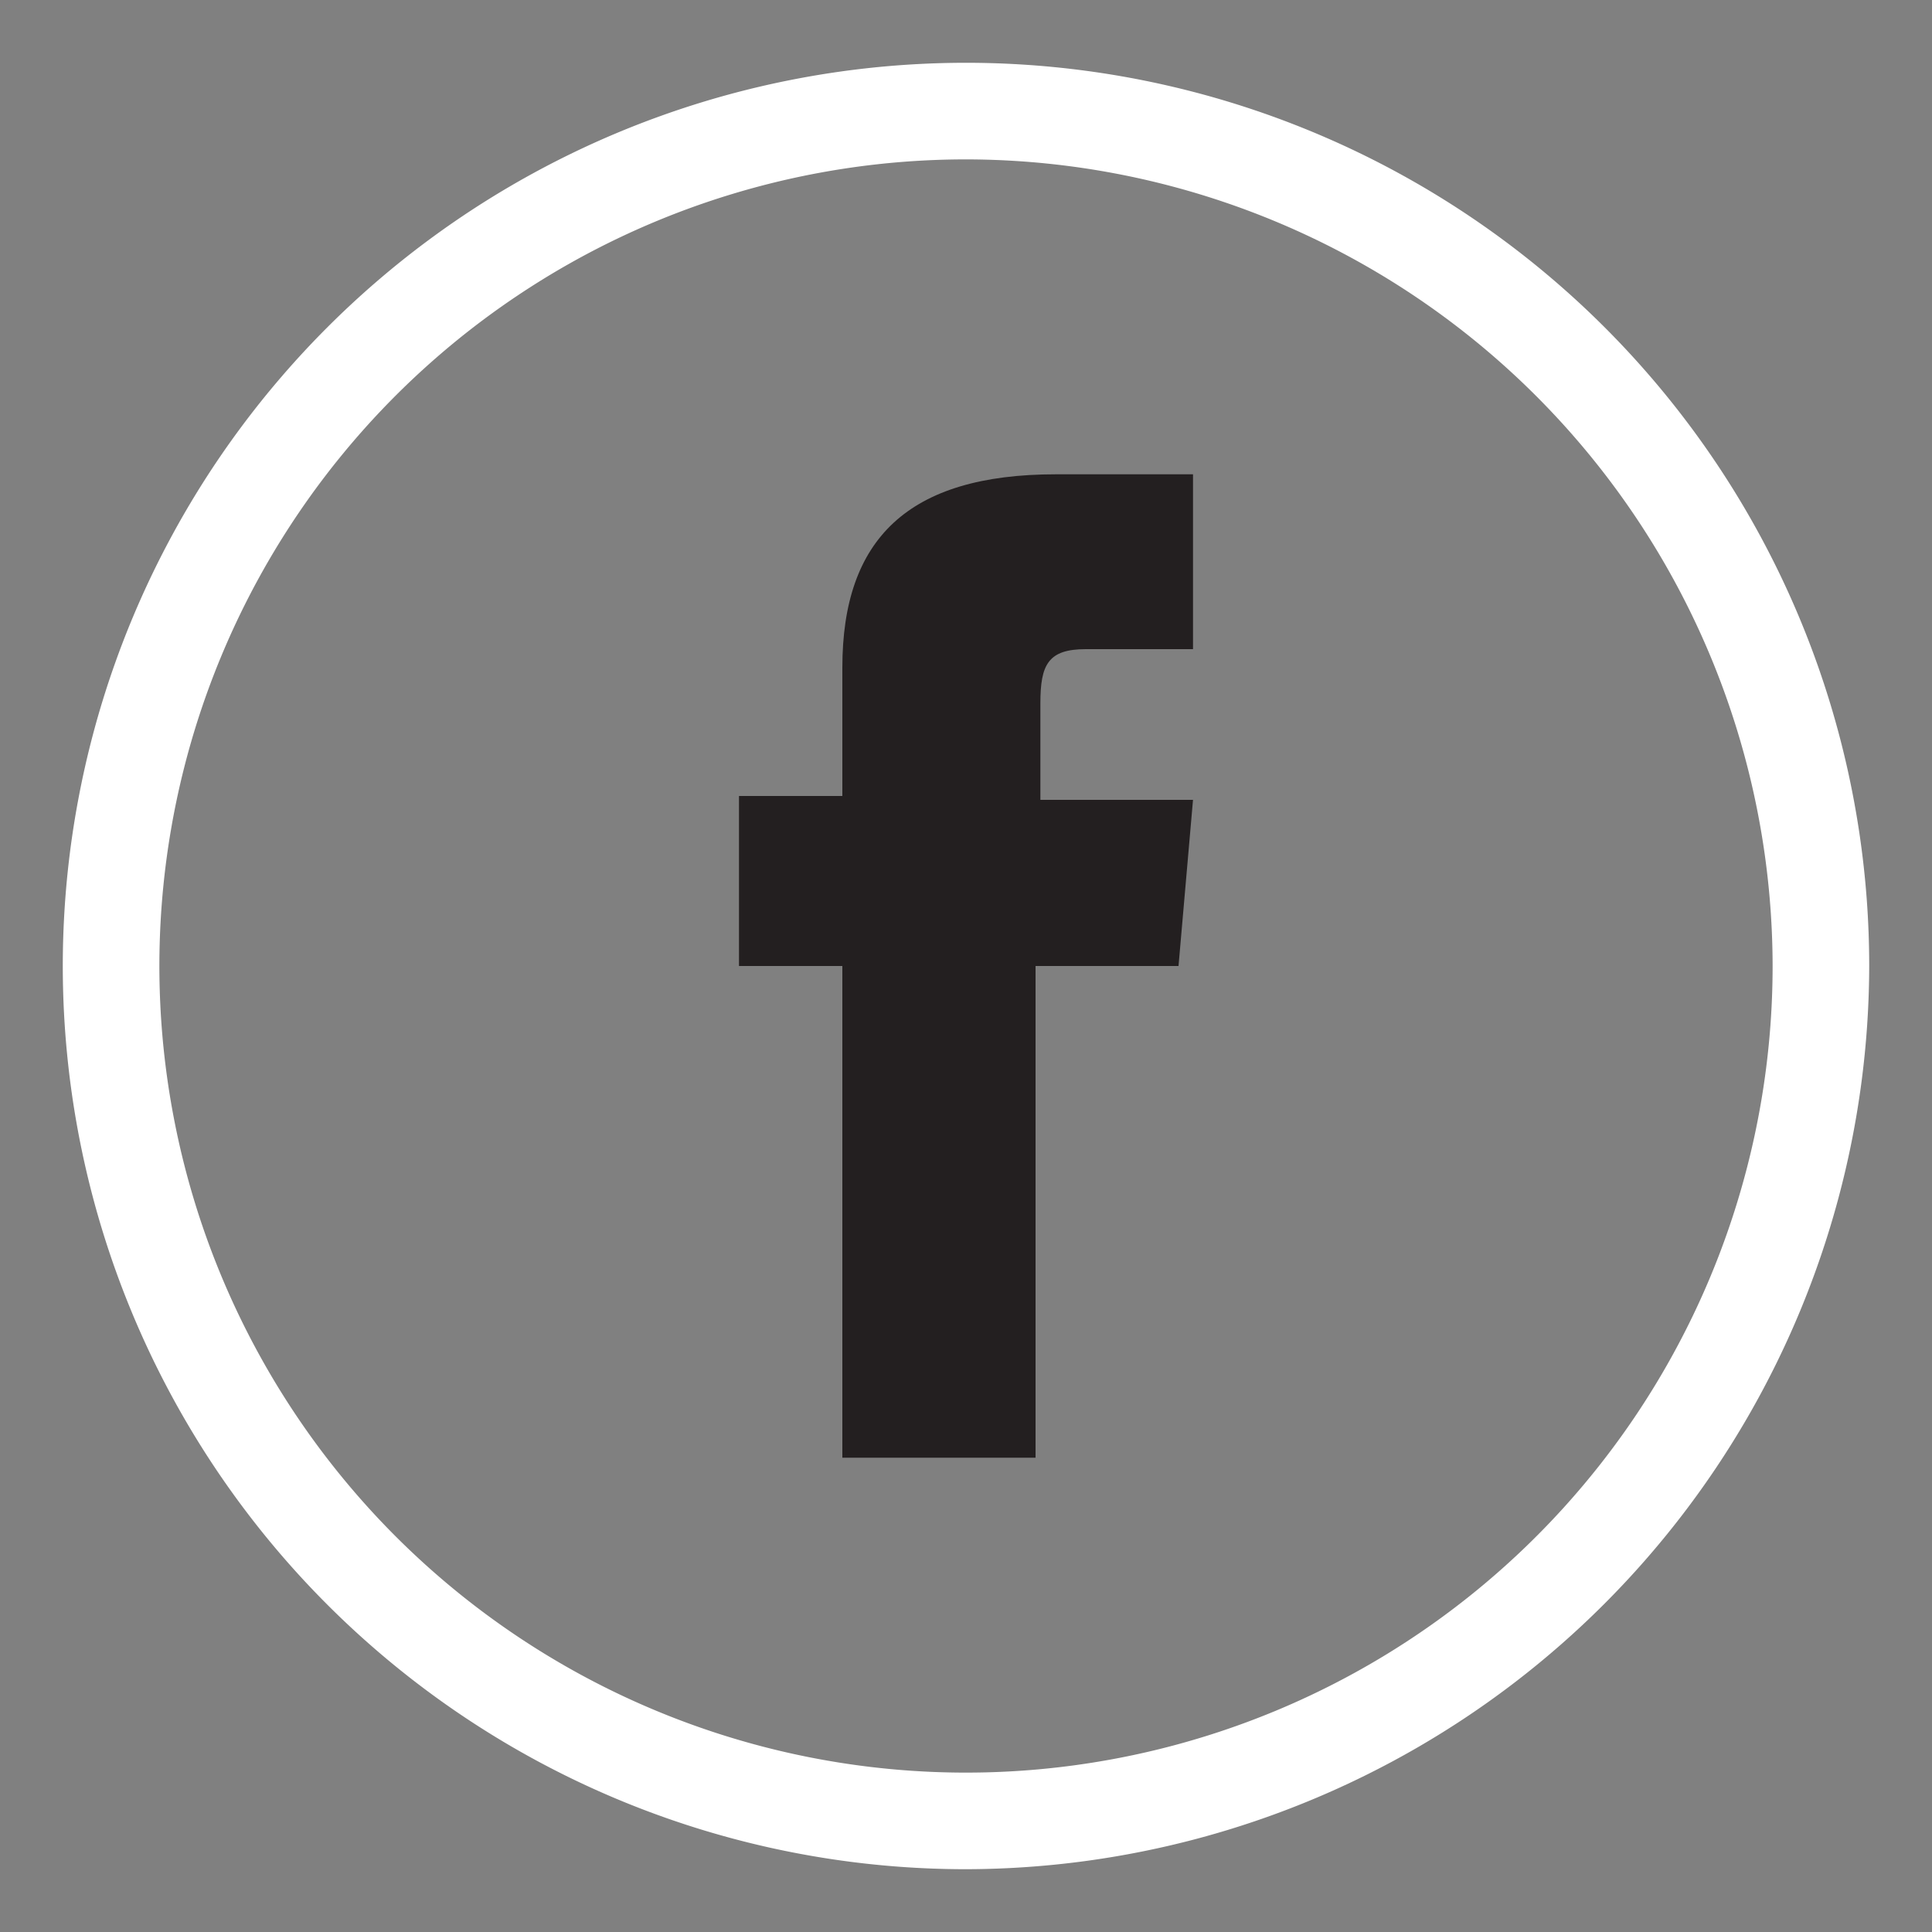
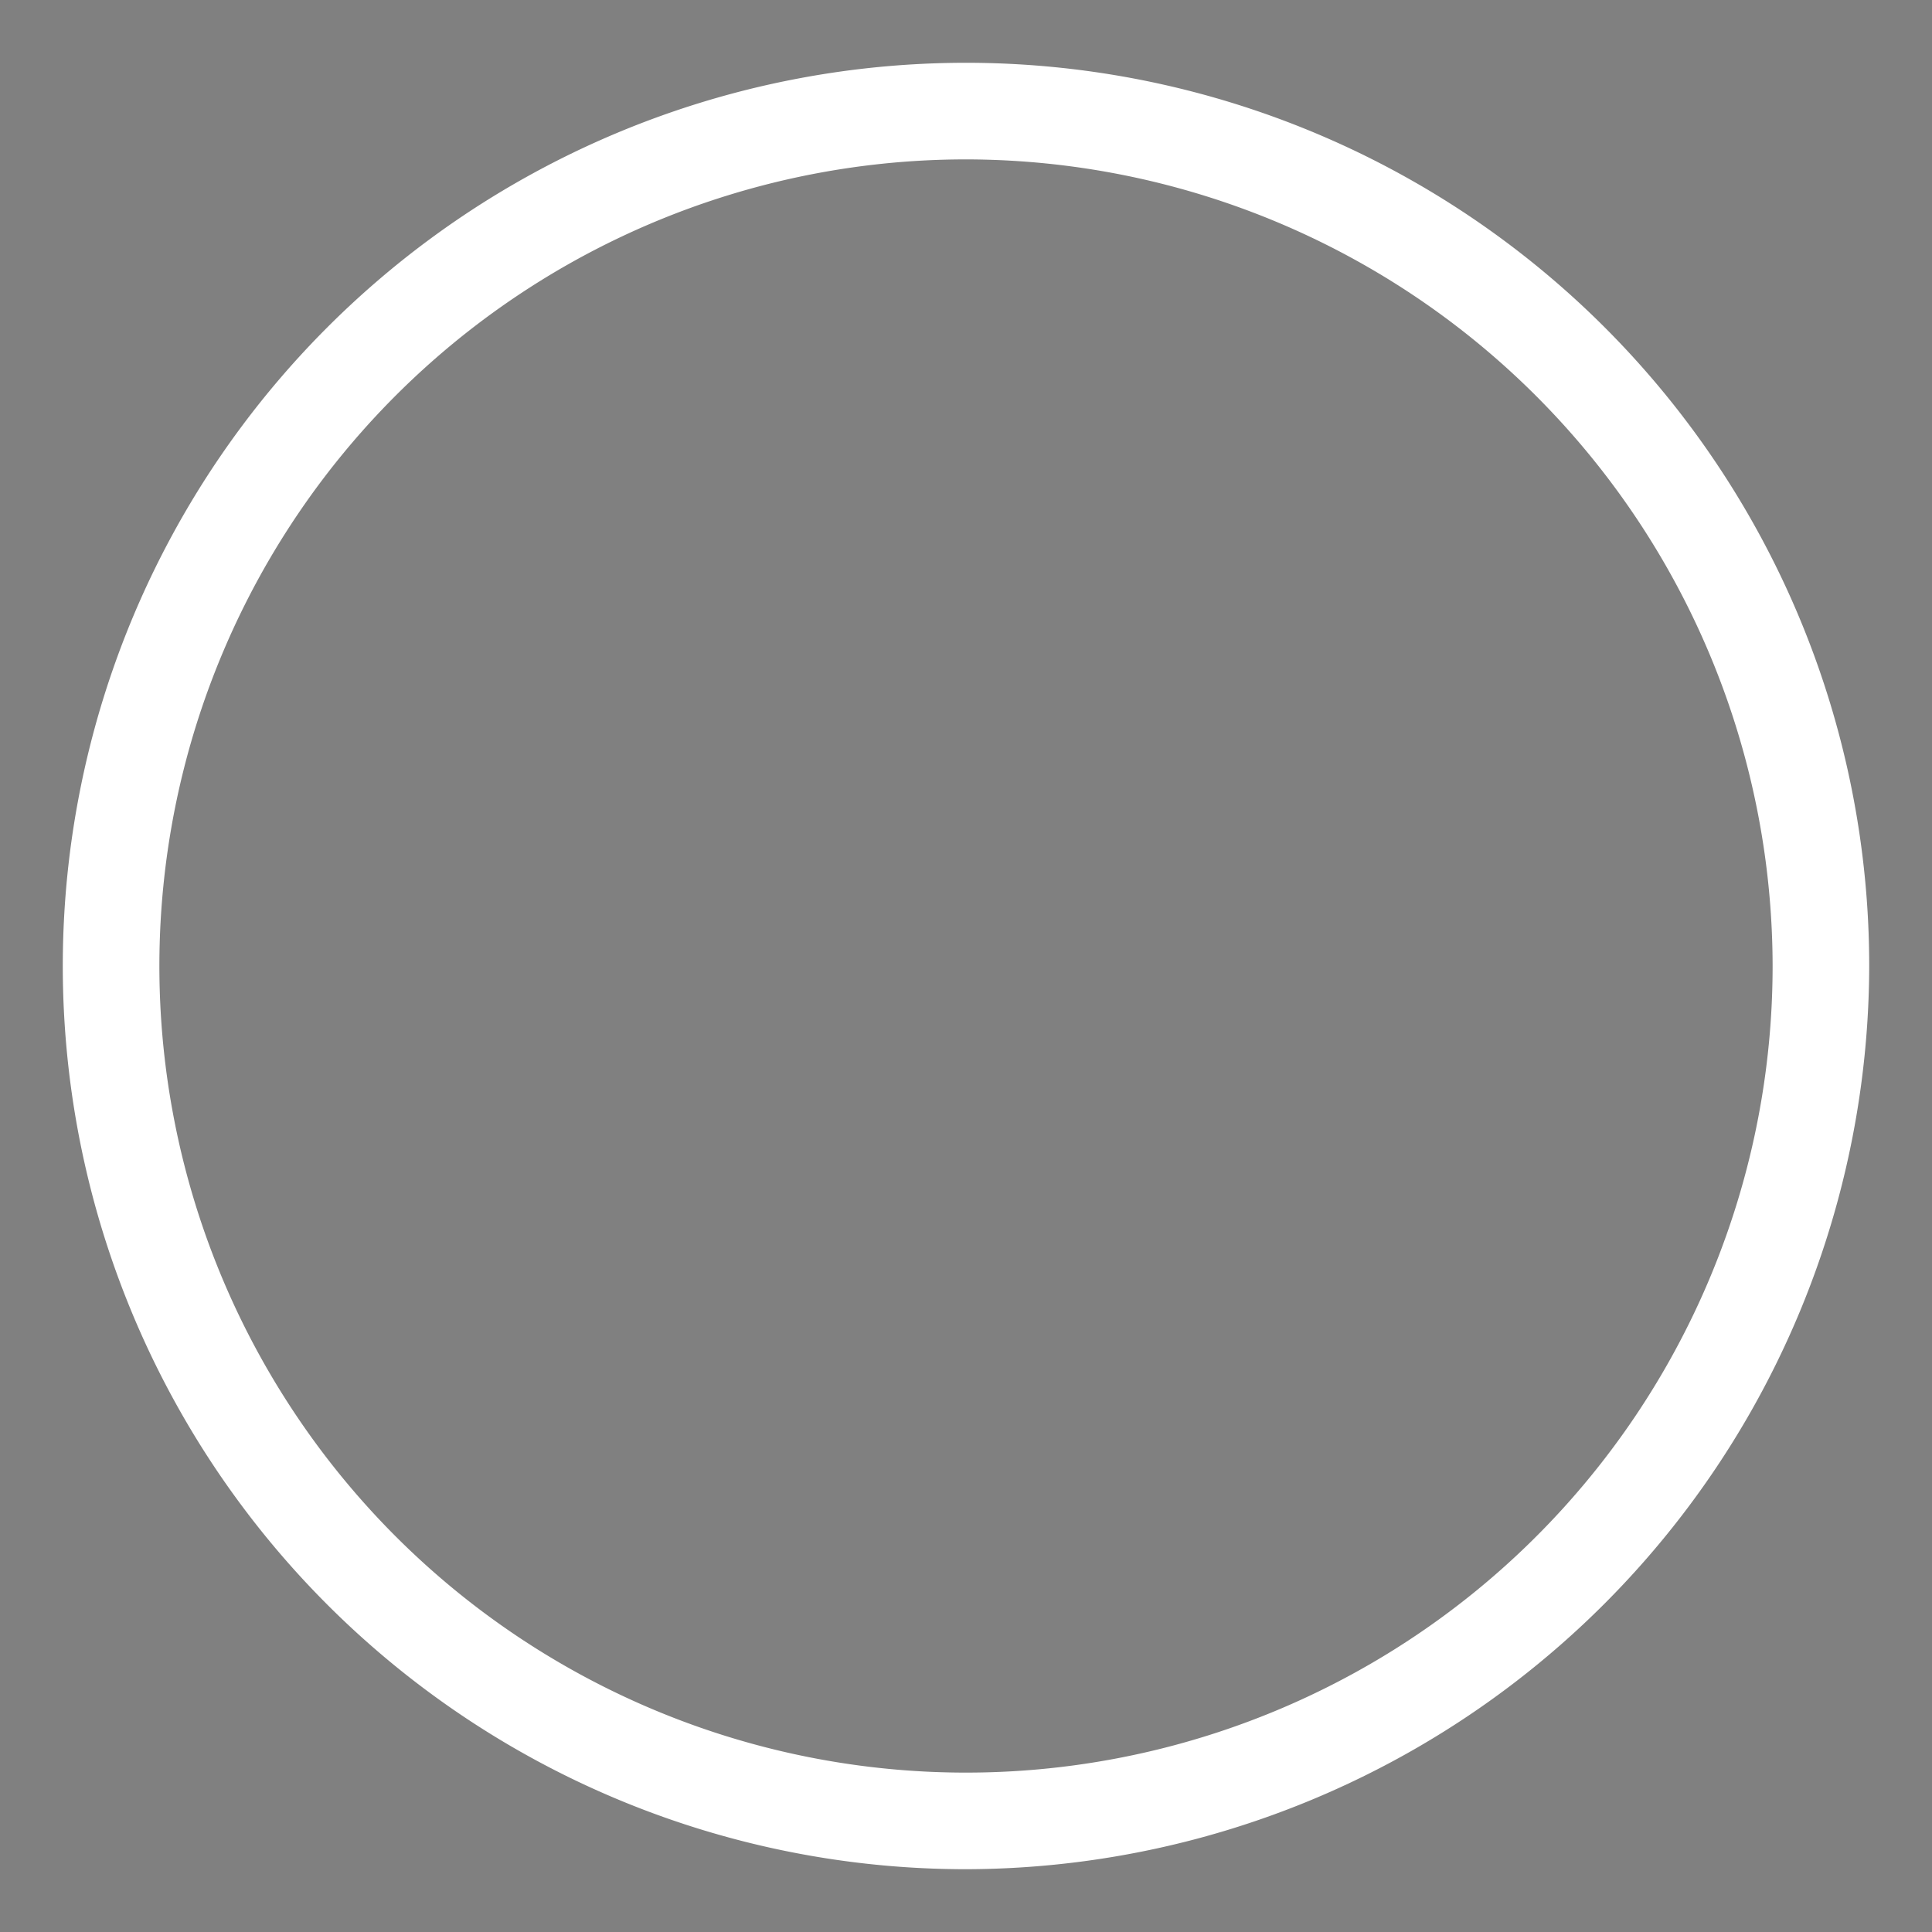
<svg xmlns="http://www.w3.org/2000/svg" id="Layer_1" data-name="Layer 1" viewBox="0 0 20 20">
  <rect x="0" y="0" width="20" height="20" fill="#808080" stroke="none" />
  <defs>
    <style>.cls-1{fill:#fff;}.cls-2{fill:#231f20;}</style>
  </defs>
  <path class="cls-1" d="M10,19.35A9.35,9.35,0,1,1,19.35,10,9.37,9.37,0,0,1,10,19.35Zm0-17.7A8.35,8.35,0,1,0,18.35,10,8.36,8.36,0,0,0,10,1.65Z" />
-   <path class="cls-2" d="M8.72,15.09h2V10H12.2l.15-1.72H10.77v-1c0-.4.08-.56.47-.56h1.11V4.91H10.93c-1.53,0-2.21.67-2.21,2V8.24H7.65V10H8.72Z" />
</svg>